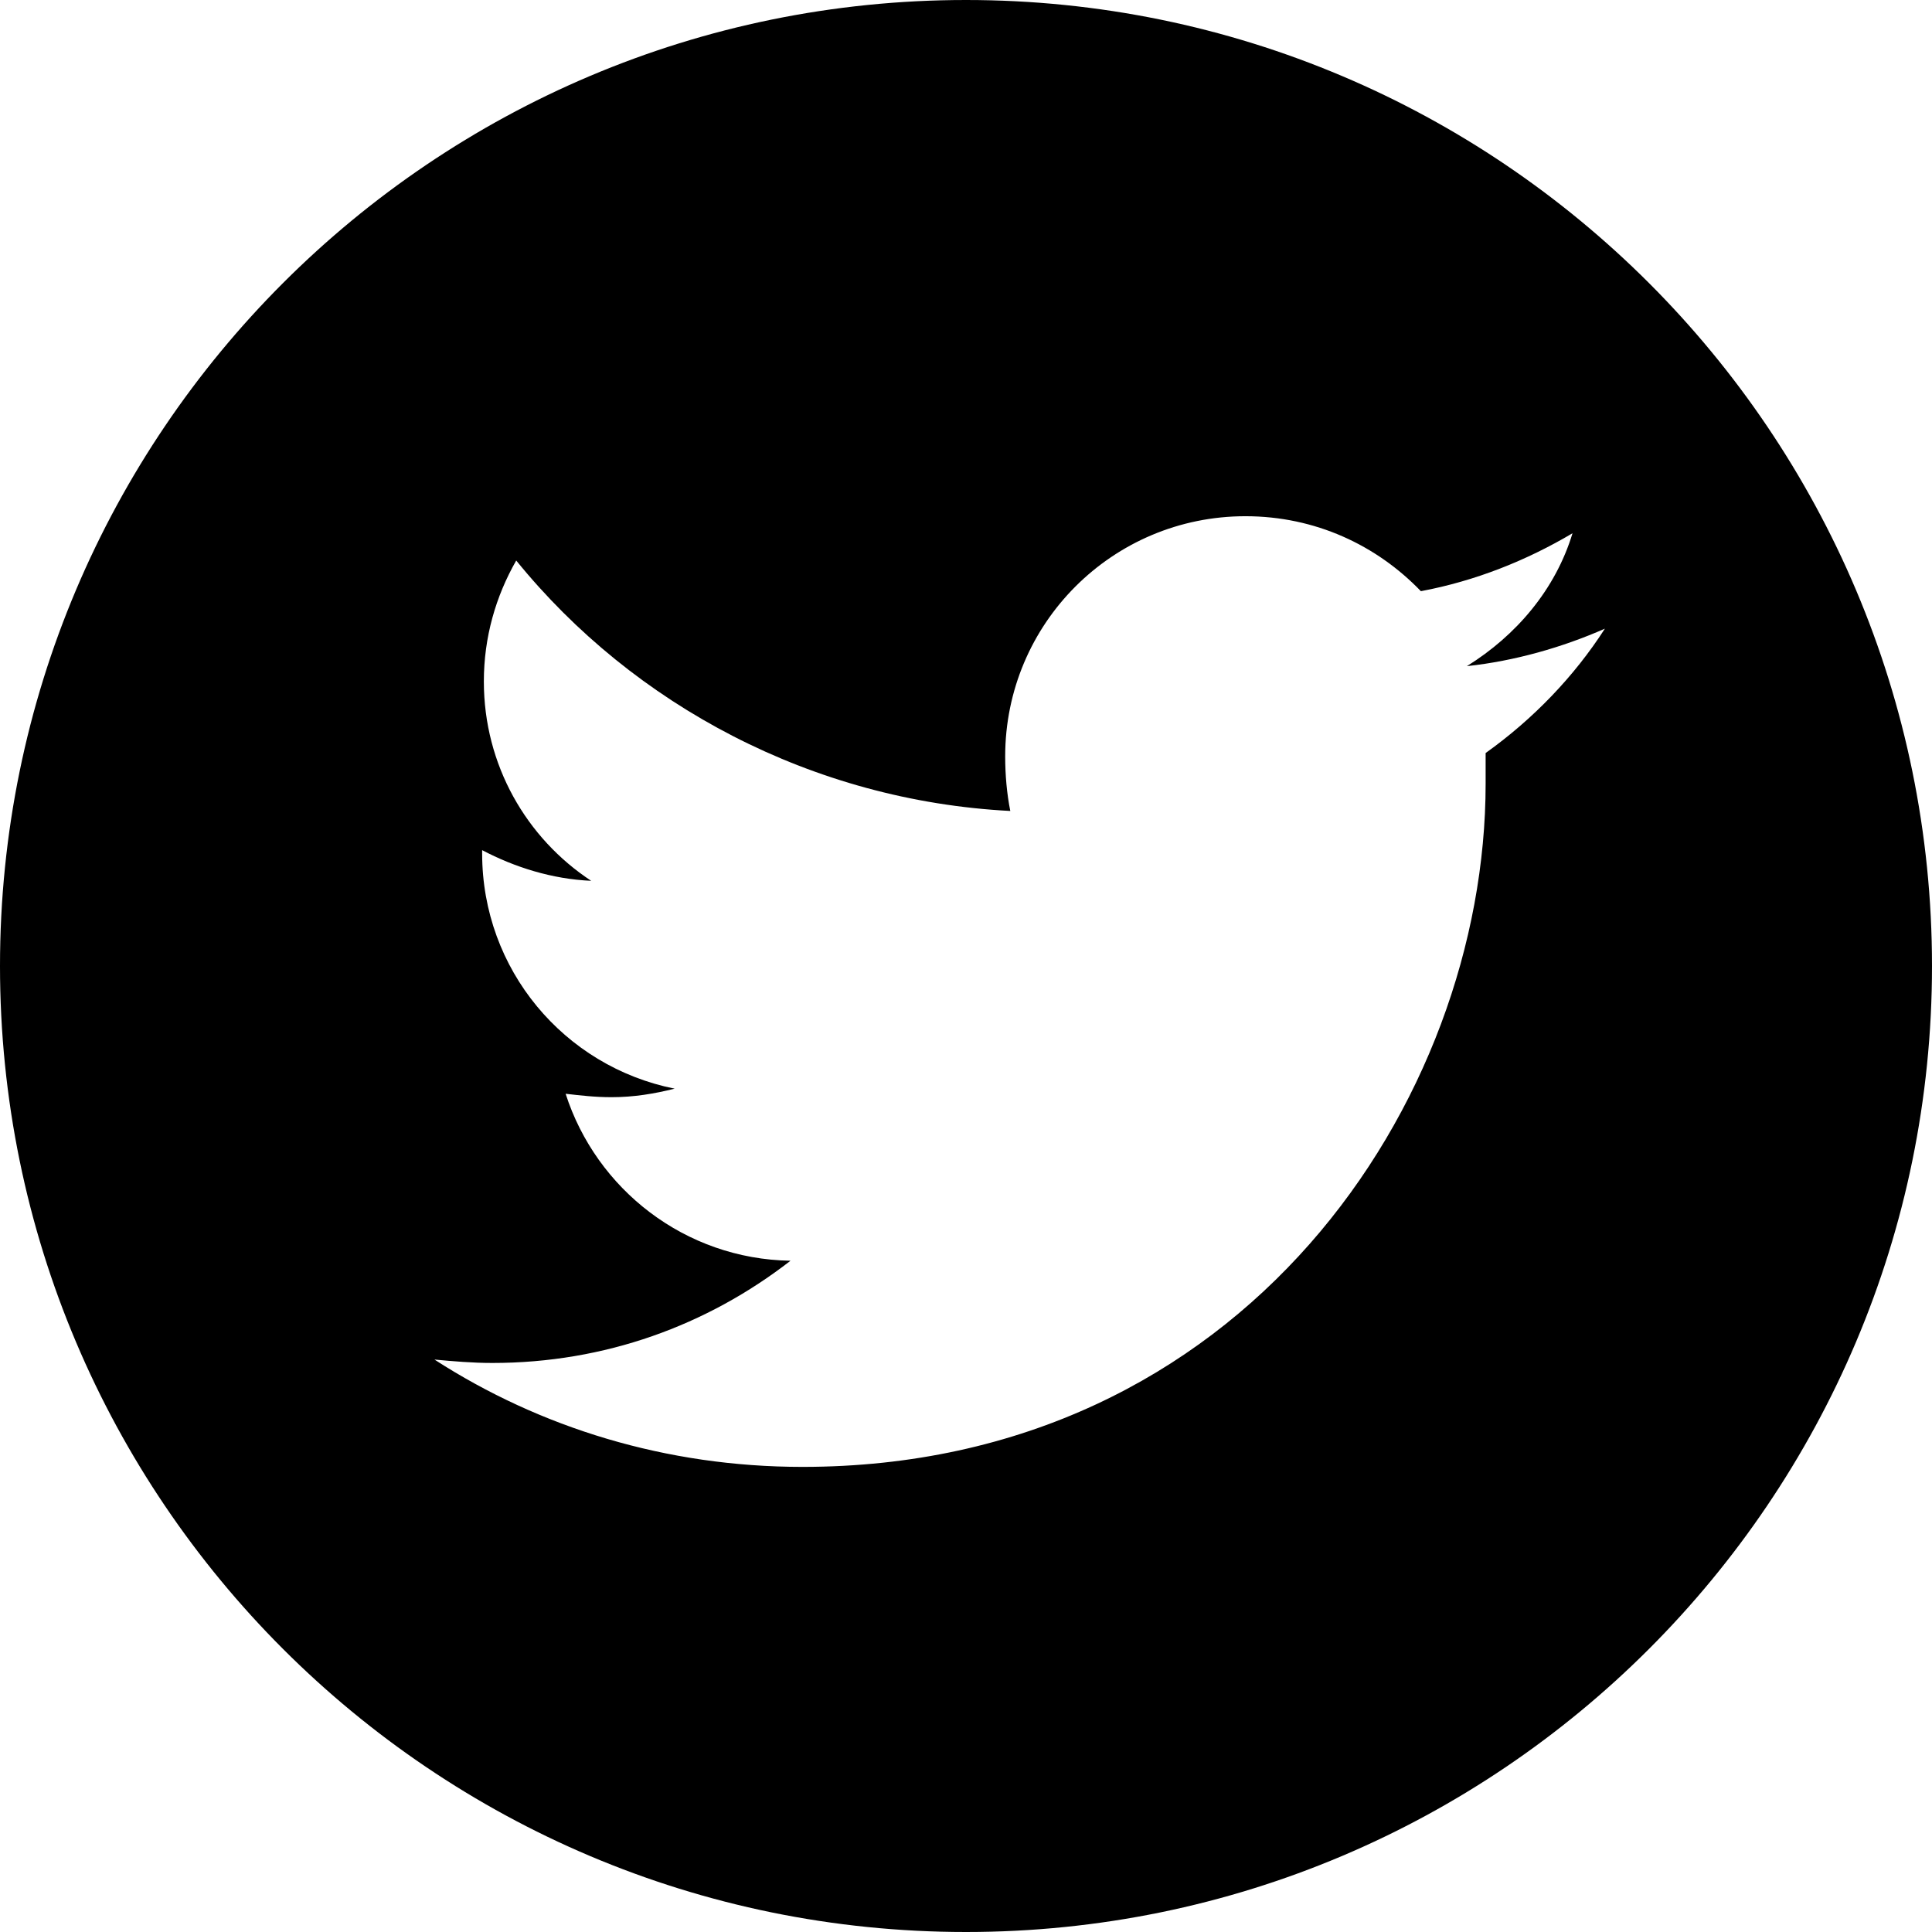
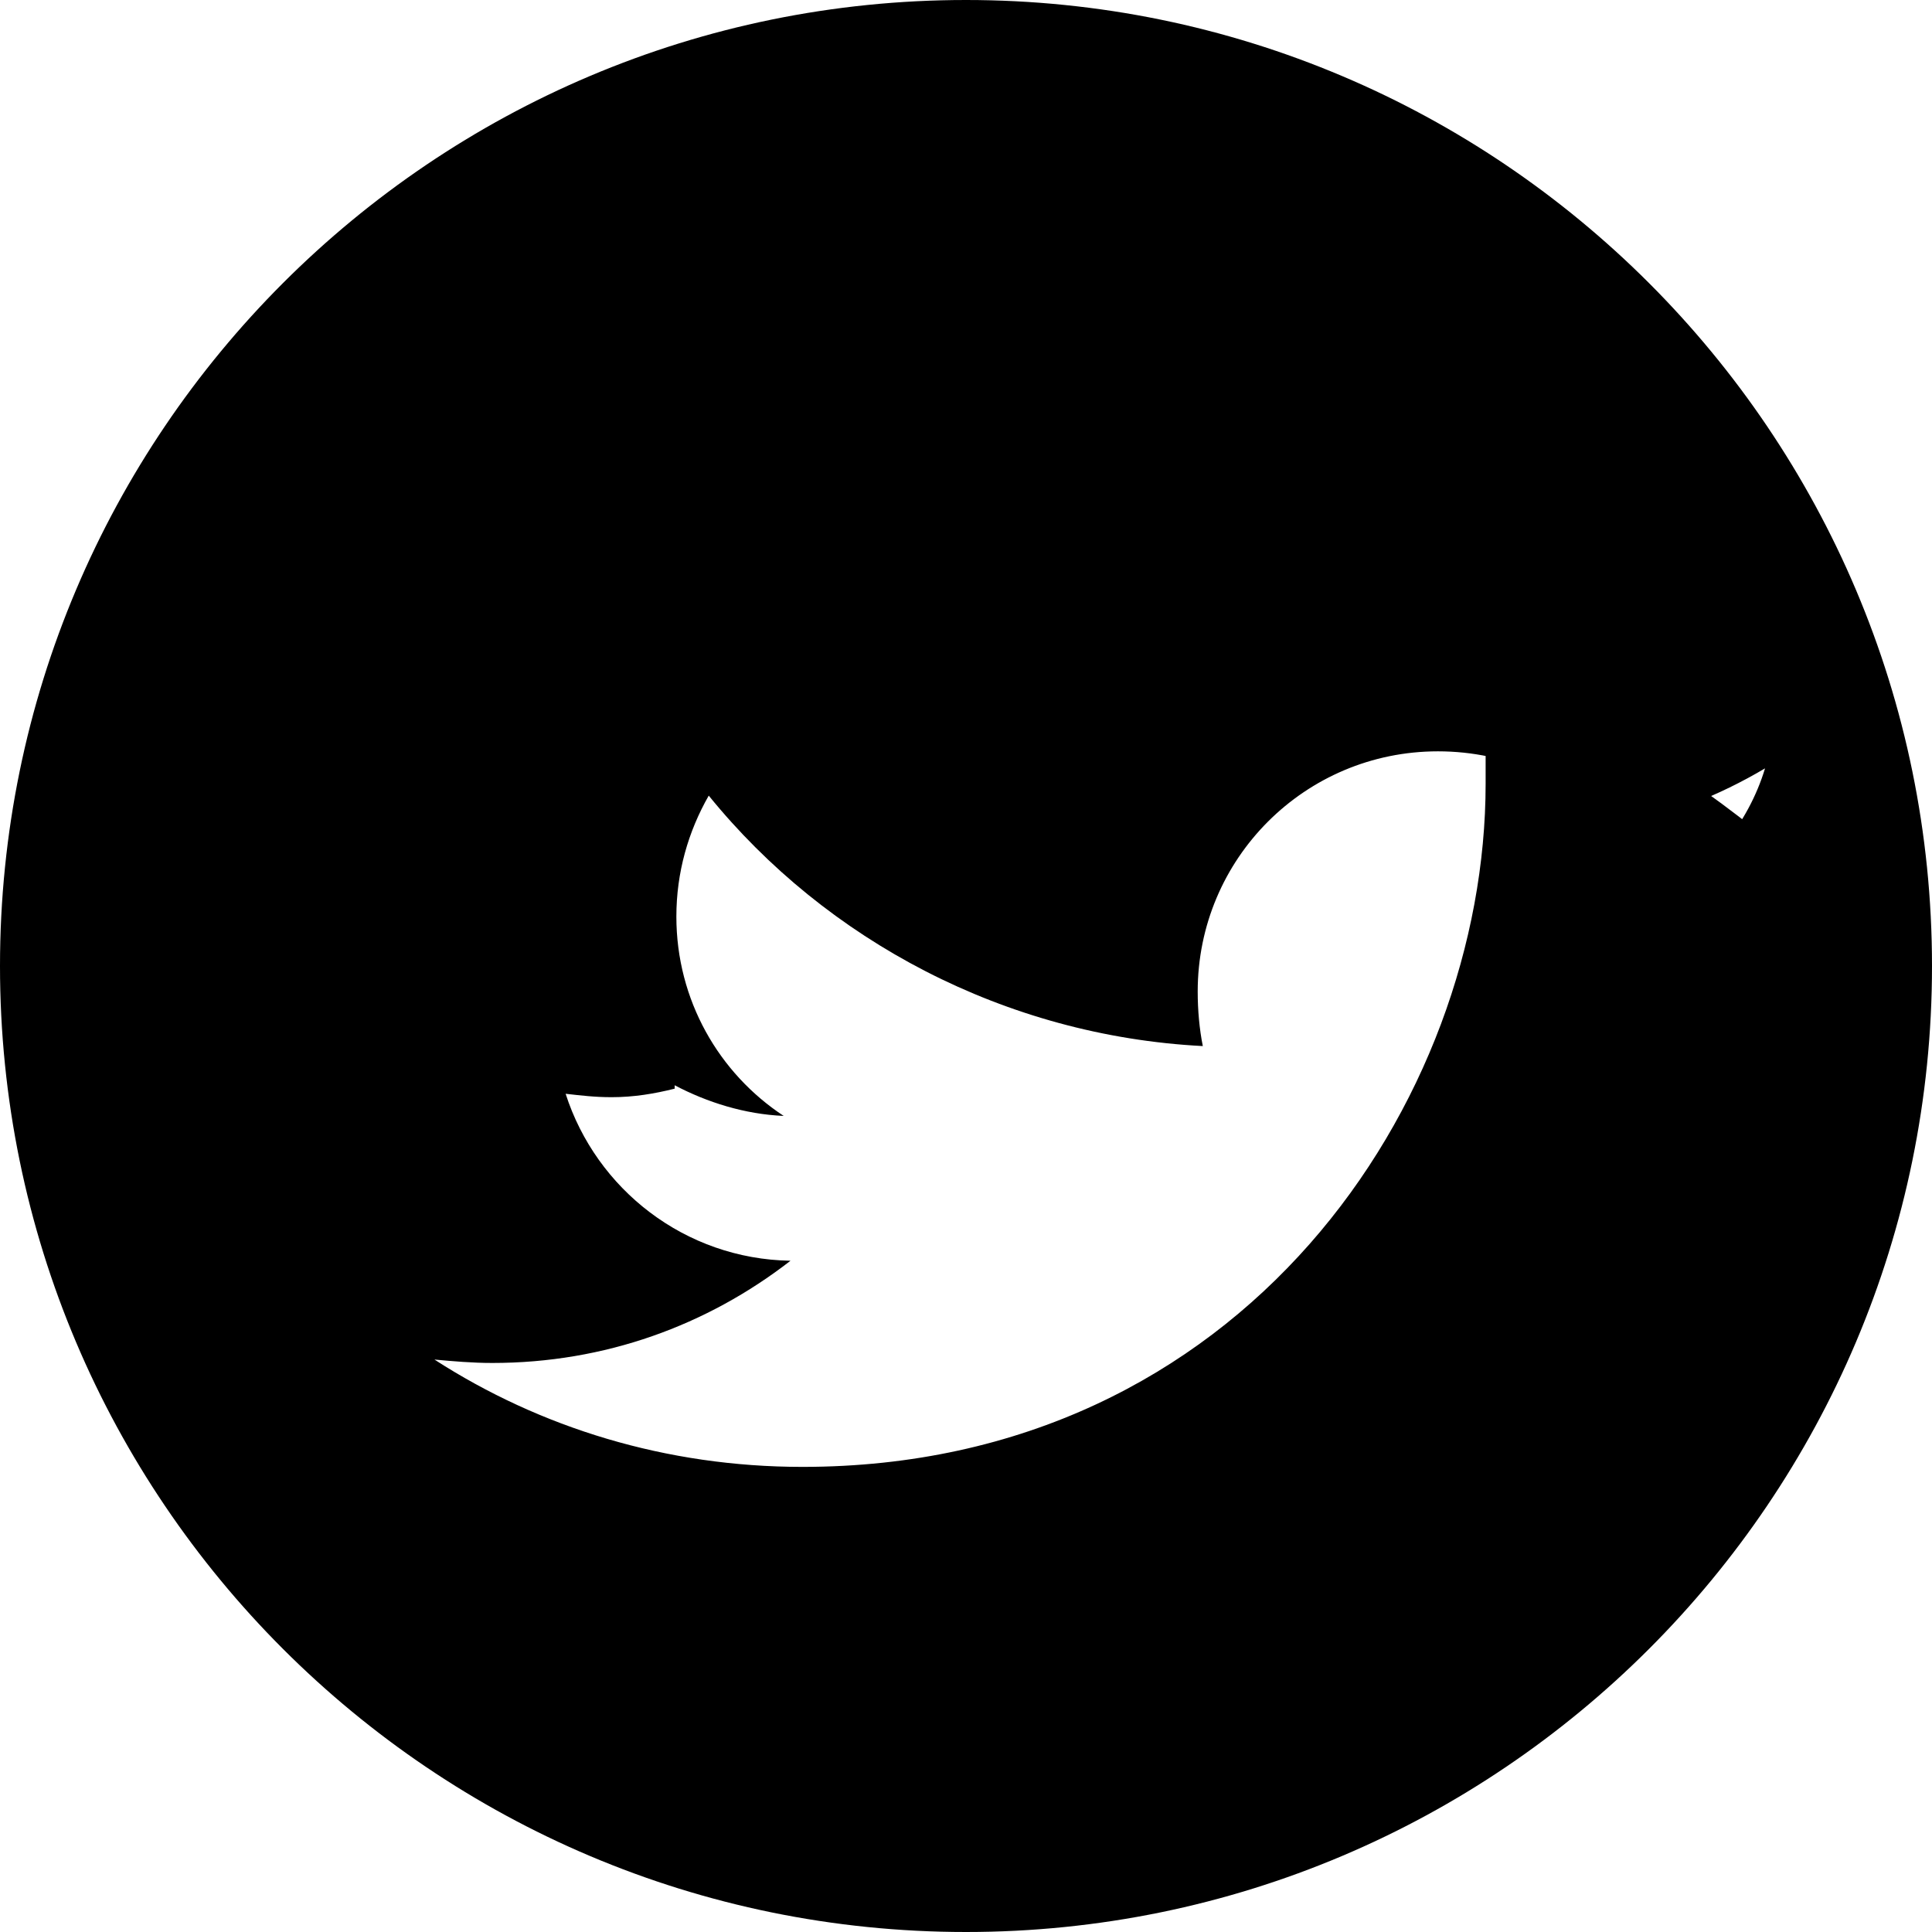
<svg xmlns="http://www.w3.org/2000/svg" version="1.1" id="Calque_1" x="0px" y="0px" viewBox="0 0 113.4 113.4" style="enable-background:new 0 0 113.4 113.4;" xml:space="preserve">
-   <path d="M56.7,0C25.4,0,0,25.4,0,56.7s25.4,56.7,56.7,56.7c31.3,0,56.7-25.4,56.7-56.7S88,0,56.7,0z M87.2,44.2c0,0.6,0,1.2,0,1.8  c0,18.6-14.2,40.1-40.1,40.1c-8,0-15.4-2.3-21.6-6.3c1.1,0.1,2.2,0.2,3.4,0.2c6.6,0,12.6-2.2,17.5-6c-6.2-0.1-11.4-4.2-13.2-9.8  c0.9,0.1,1.7,0.2,2.7,0.2c1.3,0,2.5-0.2,3.7-0.5c-6.5-1.3-11.3-7-11.3-13.8v-0.2c1.9,1,4.1,1.7,6.4,1.8c-3.8-2.5-6.3-6.8-6.3-11.7  c0-2.6,0.7-5,1.9-7.1c6.9,8.5,17.4,14.1,29,14.7c-0.2-1-0.3-2.1-0.3-3.2c0-7.8,6.3-14.1,14.1-14.1c4.1,0,7.7,1.7,10.3,4.4  c3.2-0.6,6.2-1.8,8.9-3.4c-1,3.3-3.3,6-6.2,7.8c2.8-0.3,5.6-1.1,8.1-2.2C92.4,39.7,90,42.2,87.2,44.2z" />
+   <path d="M56.7,0C25.4,0,0,25.4,0,56.7s25.4,56.7,56.7,56.7c31.3,0,56.7-25.4,56.7-56.7S88,0,56.7,0z M87.2,44.2c0,0.6,0,1.2,0,1.8  c0,18.6-14.2,40.1-40.1,40.1c-8,0-15.4-2.3-21.6-6.3c1.1,0.1,2.2,0.2,3.4,0.2c6.6,0,12.6-2.2,17.5-6c-6.2-0.1-11.4-4.2-13.2-9.8  c0.9,0.1,1.7,0.2,2.7,0.2c1.3,0,2.5-0.2,3.7-0.5v-0.2c1.9,1,4.1,1.7,6.4,1.8c-3.8-2.5-6.3-6.8-6.3-11.7  c0-2.6,0.7-5,1.9-7.1c6.9,8.5,17.4,14.1,29,14.7c-0.2-1-0.3-2.1-0.3-3.2c0-7.8,6.3-14.1,14.1-14.1c4.1,0,7.7,1.7,10.3,4.4  c3.2-0.6,6.2-1.8,8.9-3.4c-1,3.3-3.3,6-6.2,7.8c2.8-0.3,5.6-1.1,8.1-2.2C92.4,39.7,90,42.2,87.2,44.2z" />
</svg>